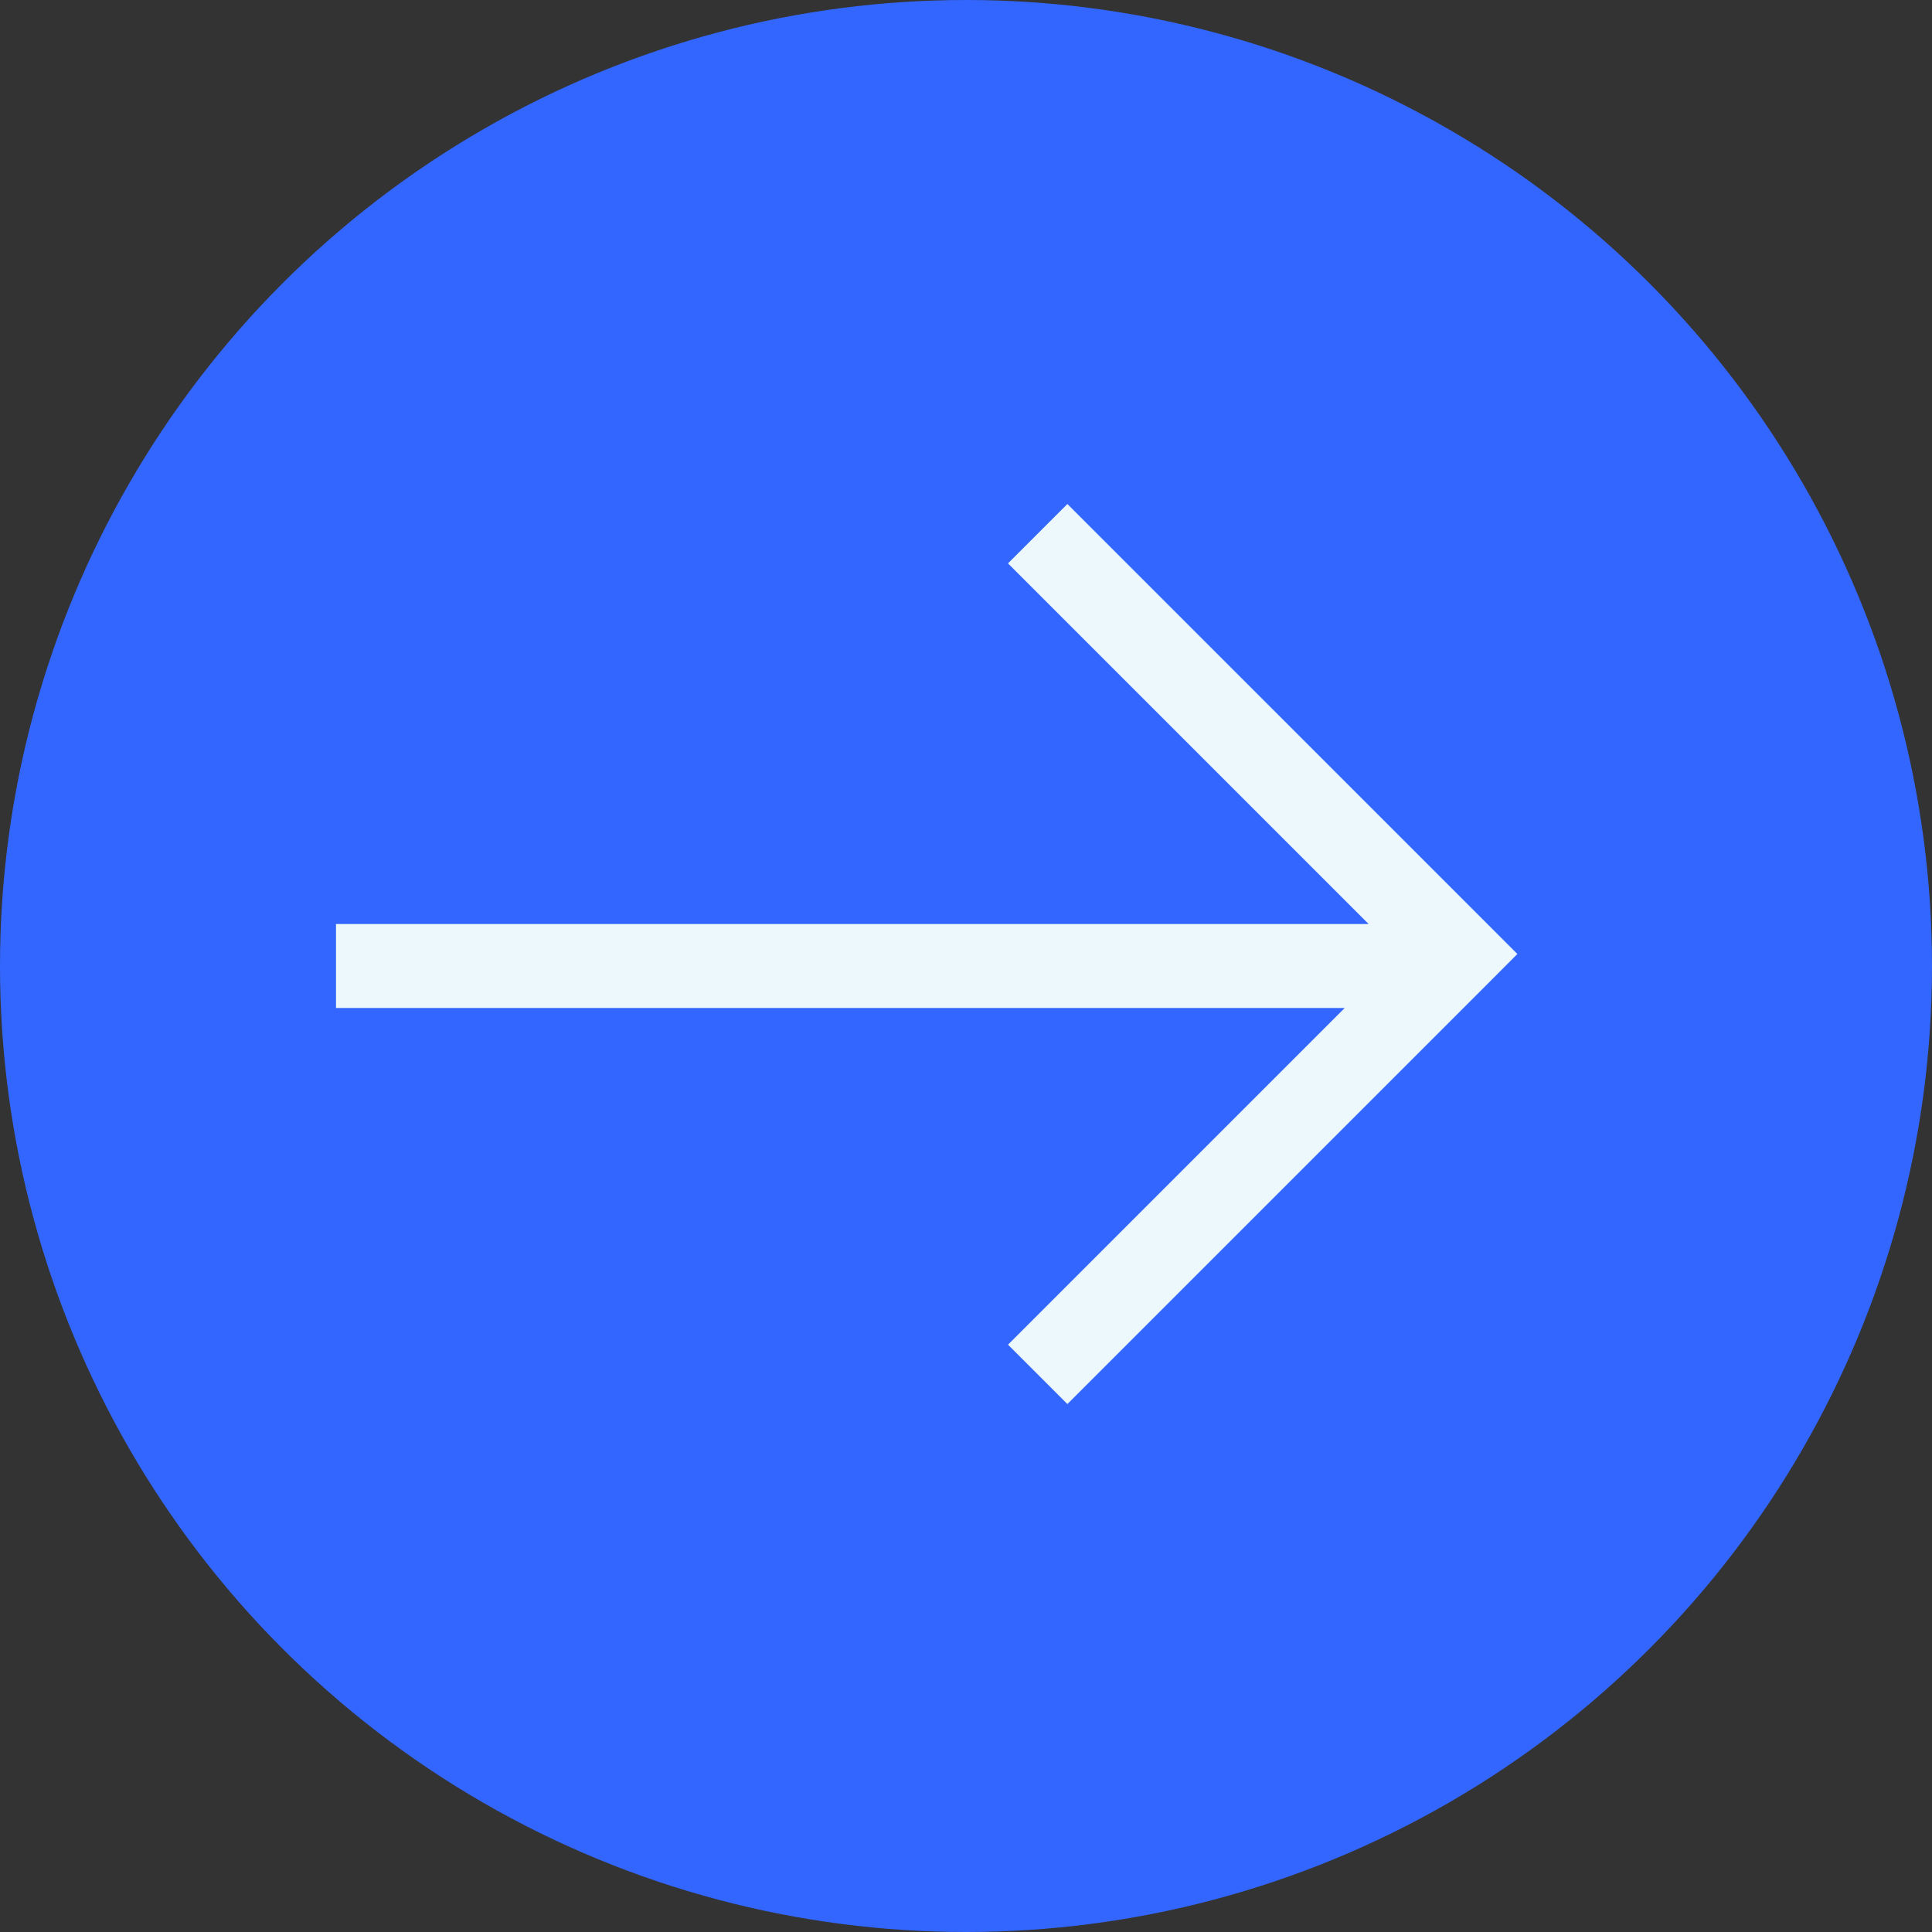
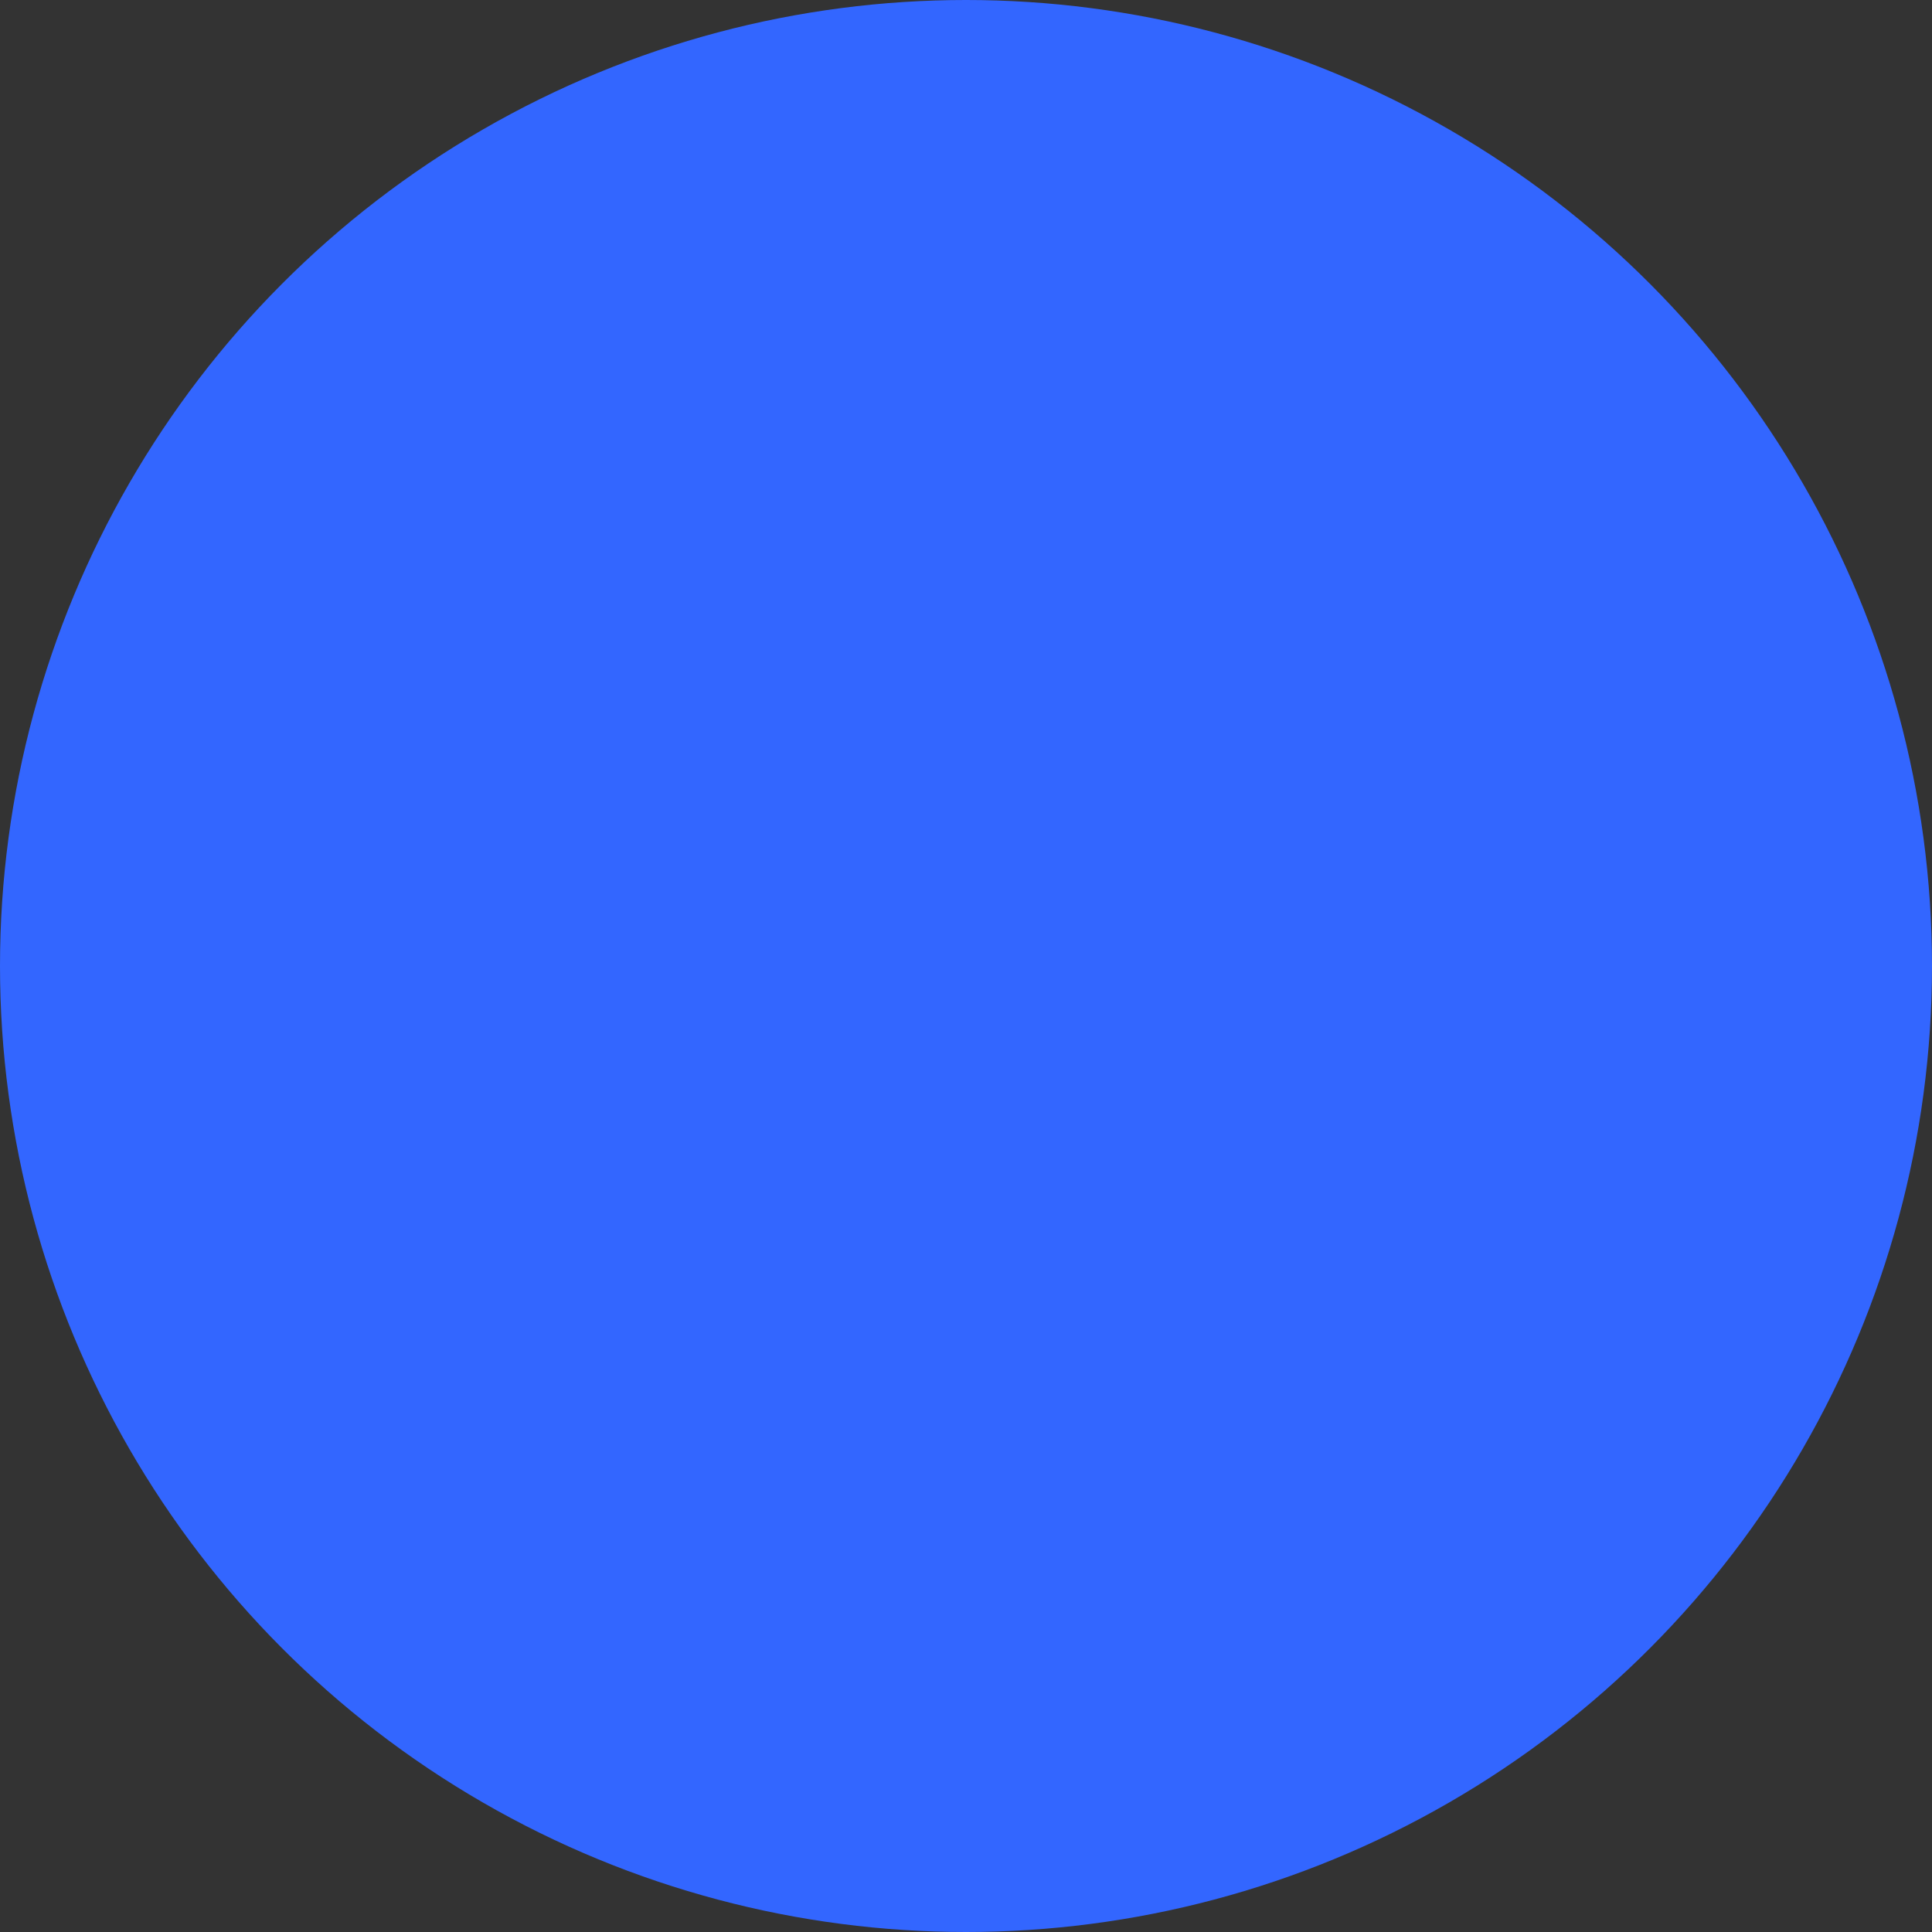
<svg xmlns="http://www.w3.org/2000/svg" width="23" height="23" viewBox="0 0 23 23" fill="none">
  <rect x="0" y="0" width="23" height="23" fill="#333333" stroke="none" />
  <circle cx="11.5" cy="11.5" r="11.5" fill="#3366FF" />
-   <path fill-rule="evenodd" clip-rule="evenodd" d="M12.707 6L17.5 10.793L17.5 10.793L18.064 11.357L17.715 11.707L17.715 11.707L12.707 16.715L12 16.008L16.008 12H4V11H16.293L12 6.707L12.707 6Z" fill="#ECF8FB" />
</svg>